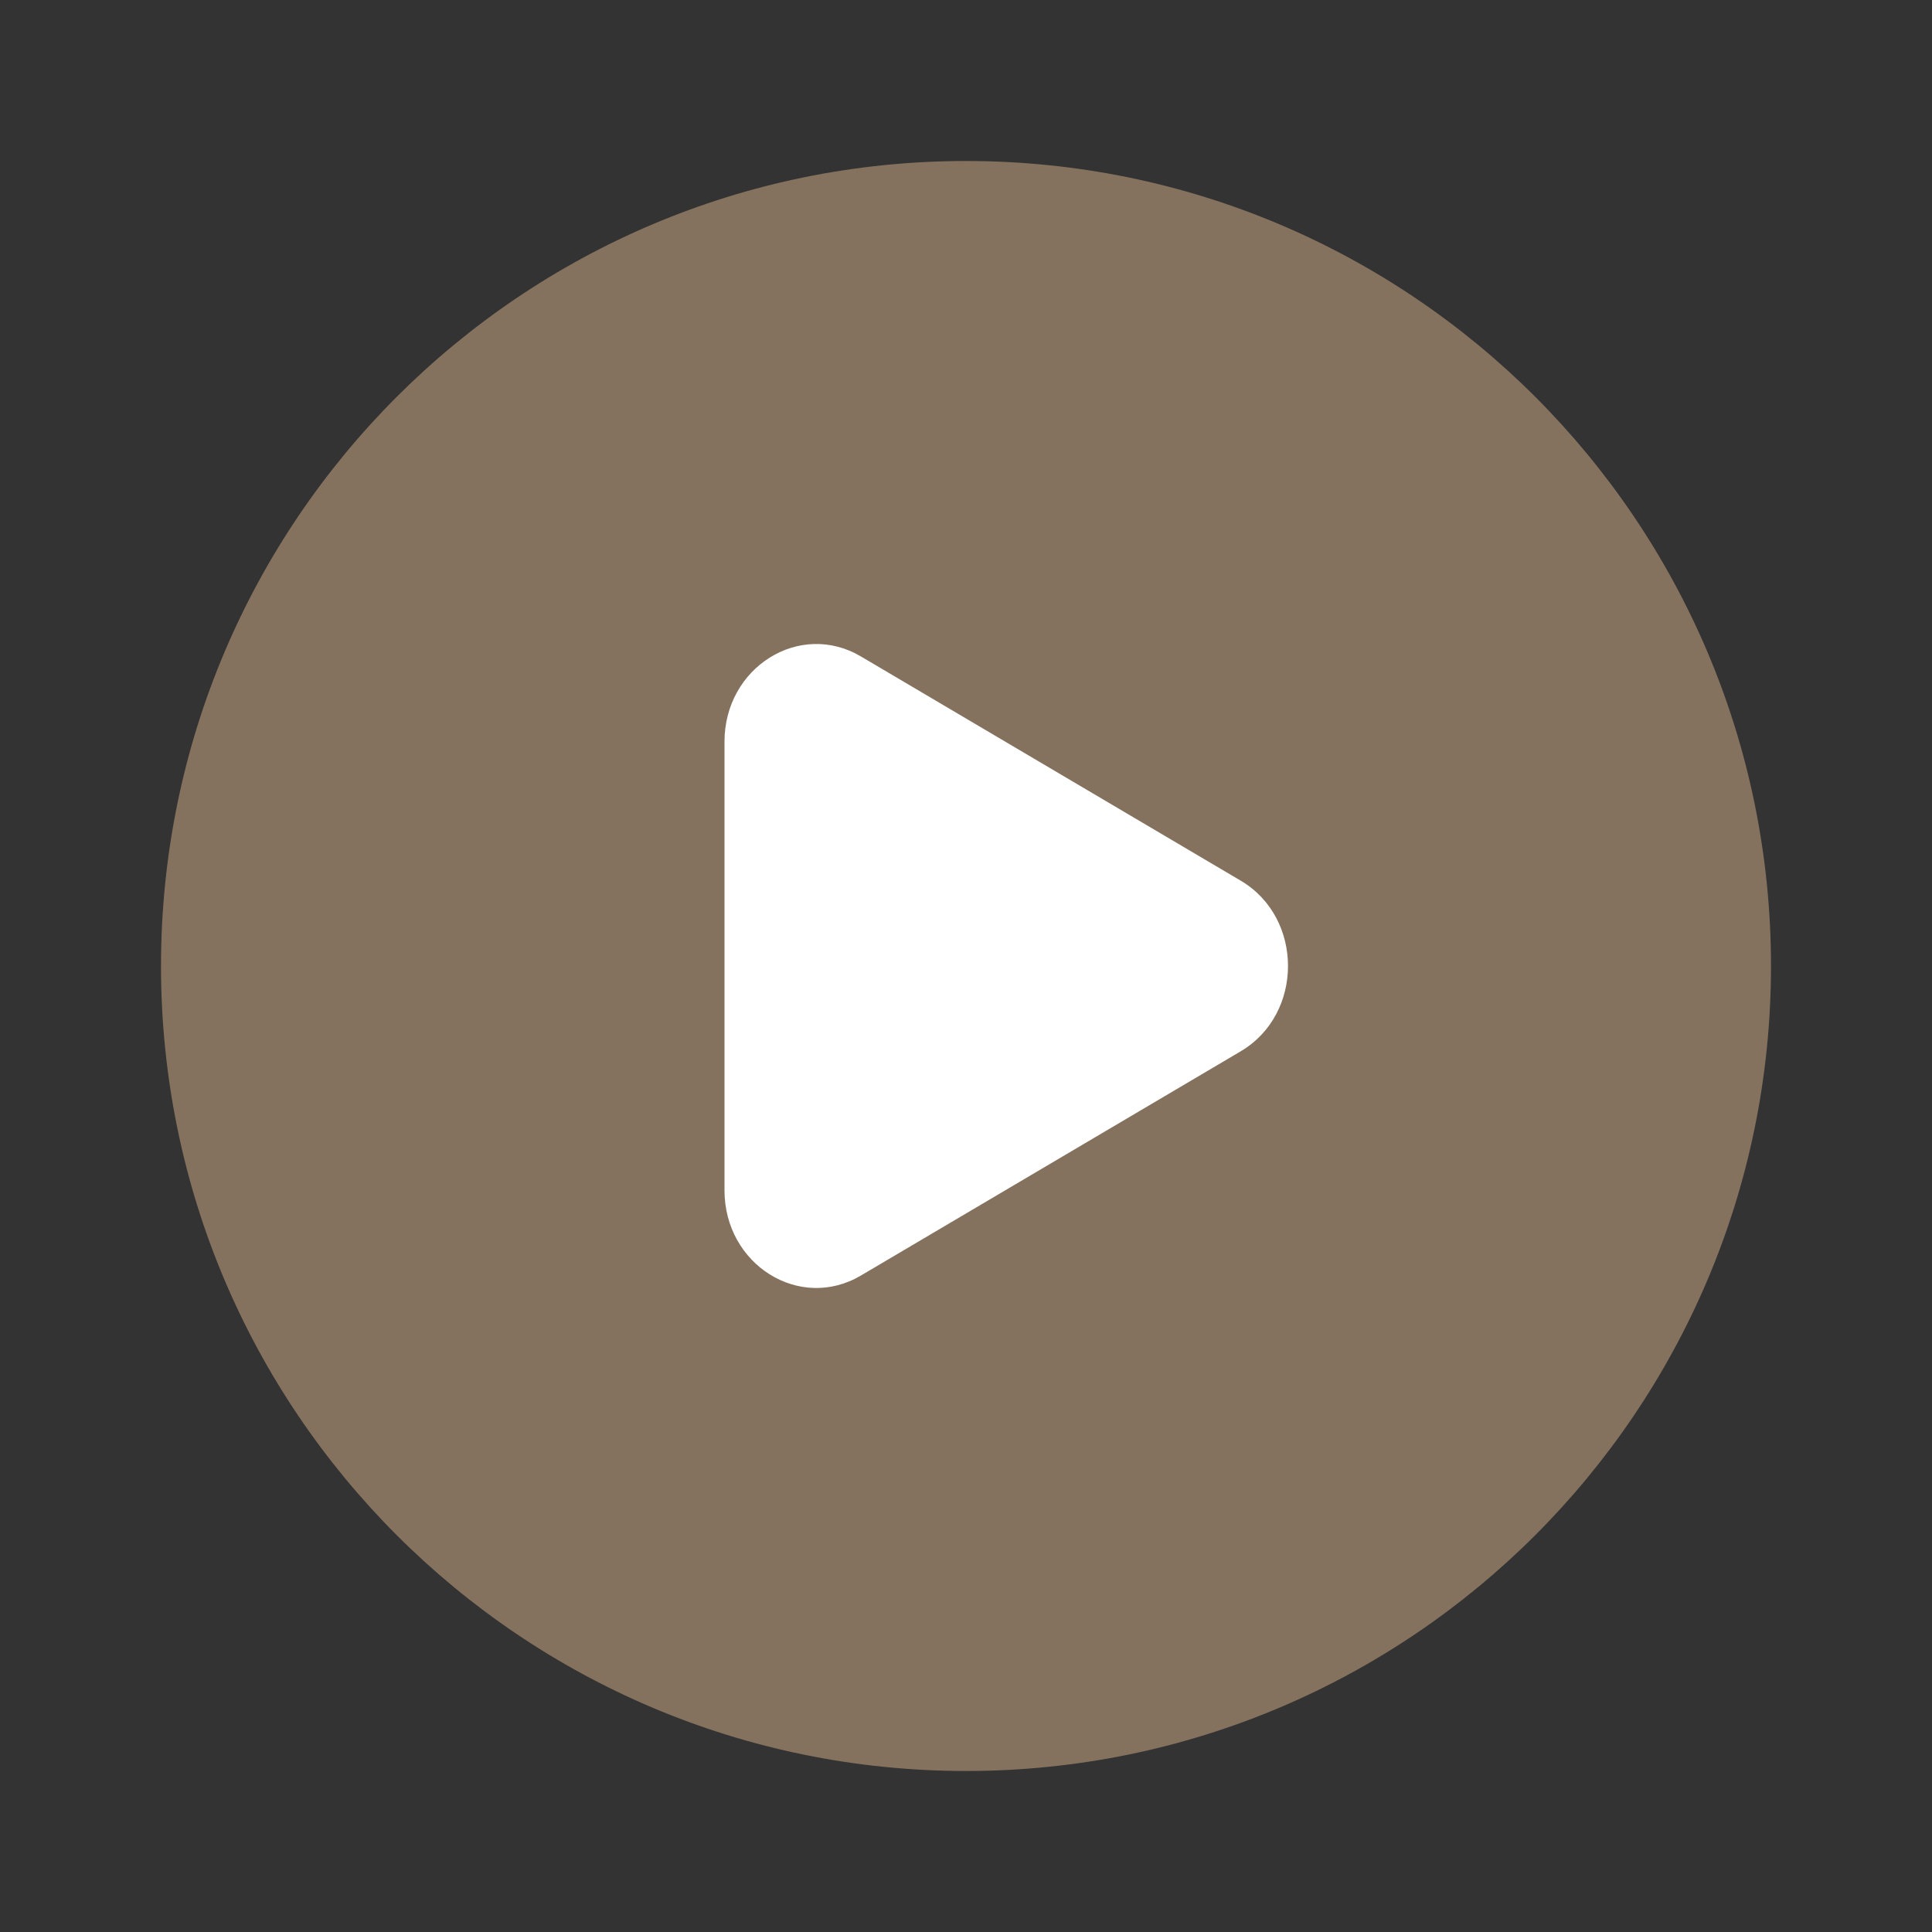
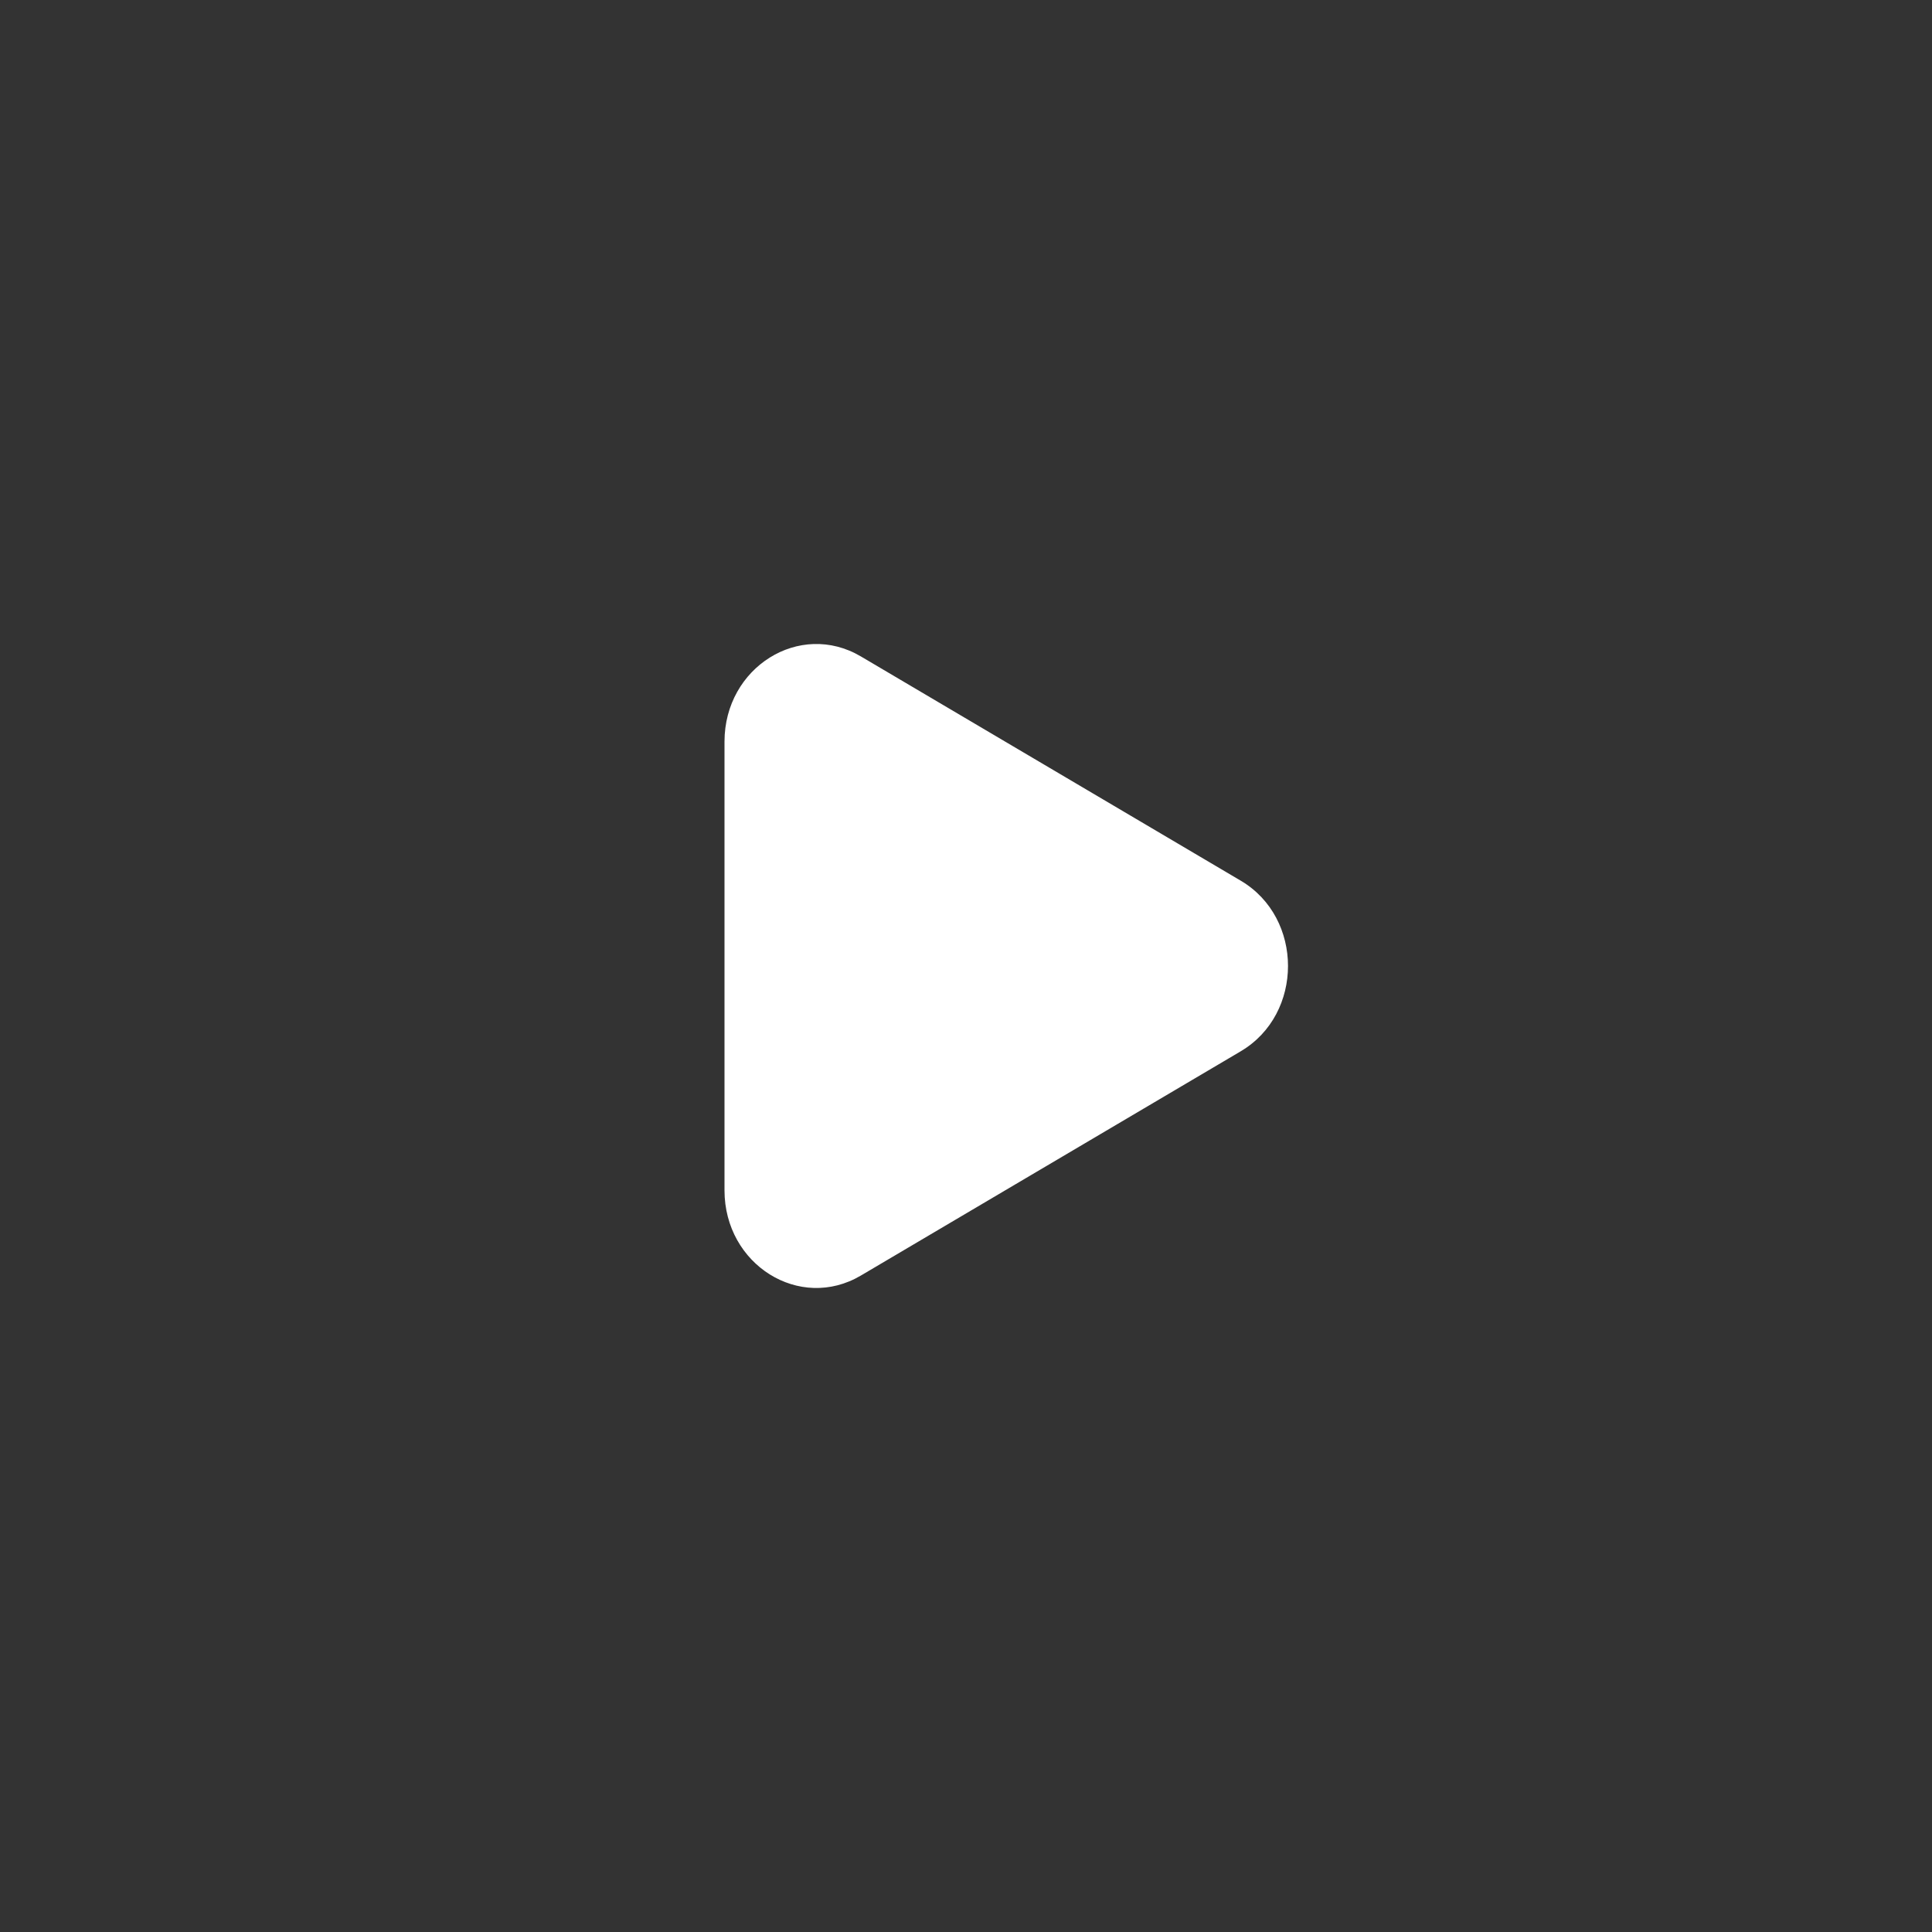
<svg xmlns="http://www.w3.org/2000/svg" id="Layer_1" version="1.1" viewBox="0 0 800 800">
  <rect x="0" y="0" width="800" height="800" fill="#333333" stroke="none" />
  <defs>
    <style> .st0 { fill: #a98e71; fill-rule: evenodd; opacity: .7; } .st1 { fill: #fff; } </style>
  </defs>
-   <path class="st0" d="M400,733.33c184.09,0,333.33-149.24,333.33-333.33S584.09,66.67,400,66.67,66.67,215.9,66.67,400s149.24,333.33,333.33,333.33Z" />
  <path class="st1" d="M513.79,435.3l-157.34,92.89c-25.33,14.95-56.45-4.51-56.45-35.3v-185.79c0-30.79,31.12-50.25,56.45-35.3l157.34,92.89c26.06,15.39,26.06,55.21,0,70.6Z" />
</svg>